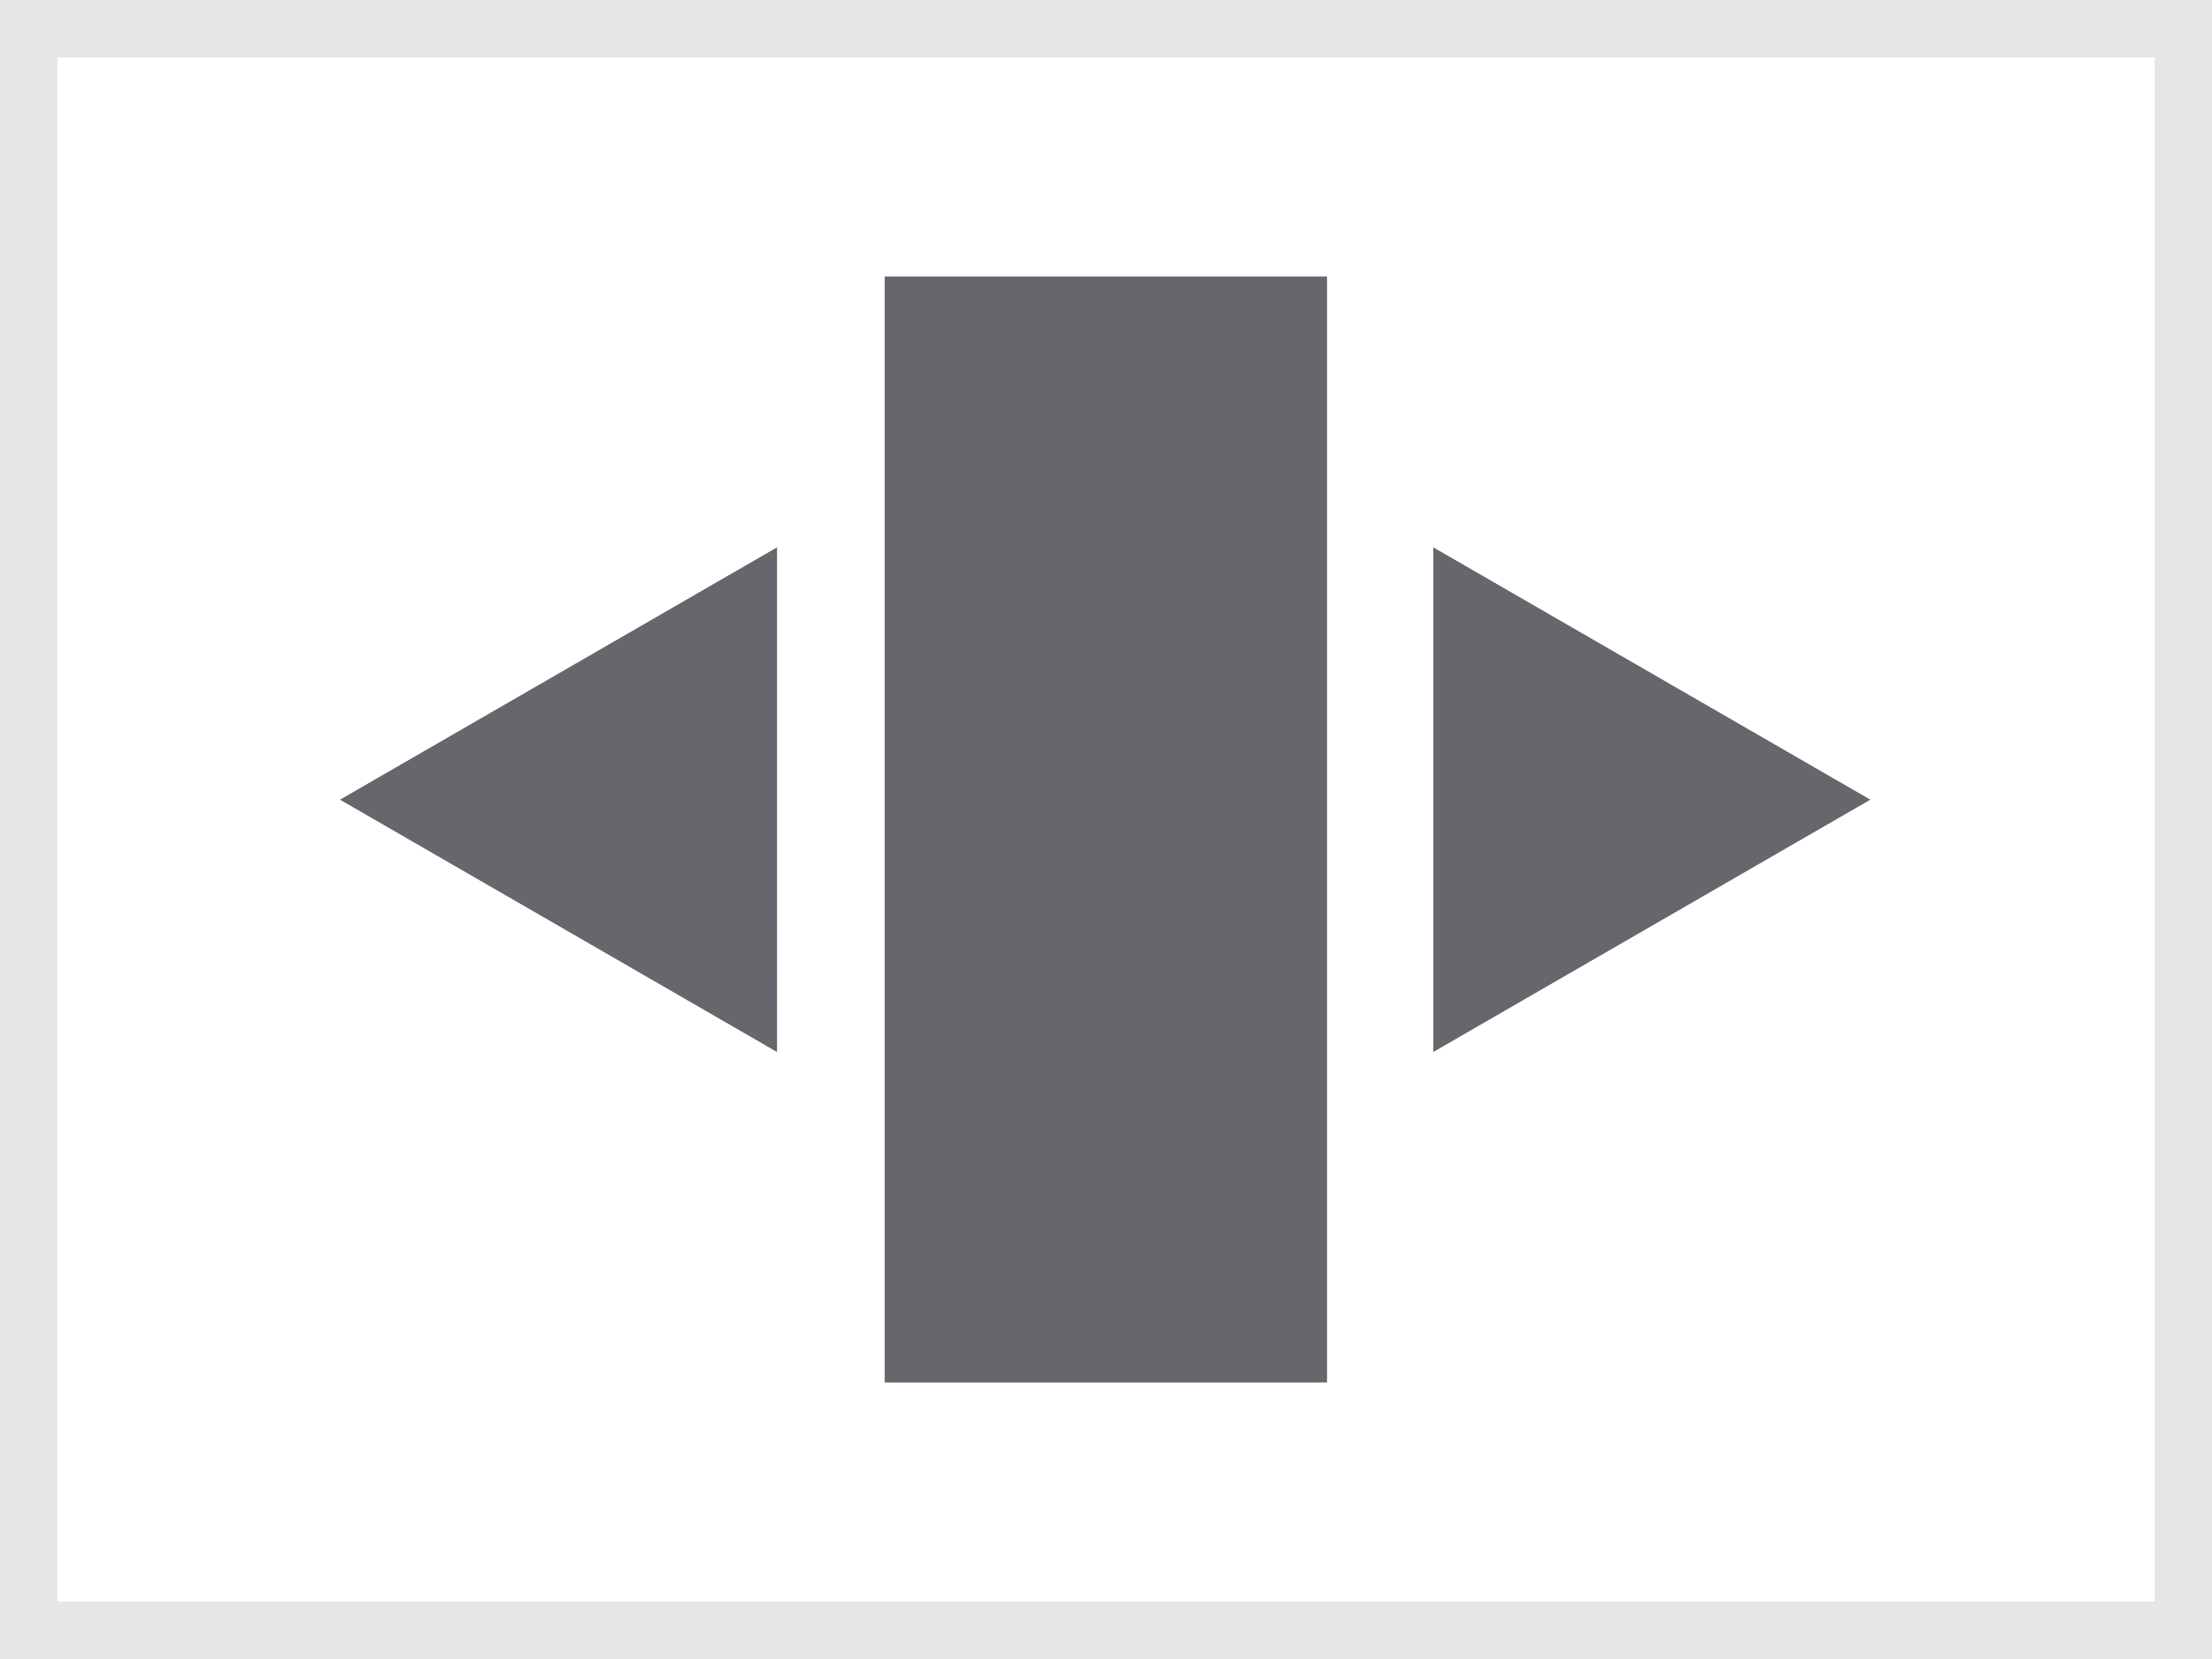
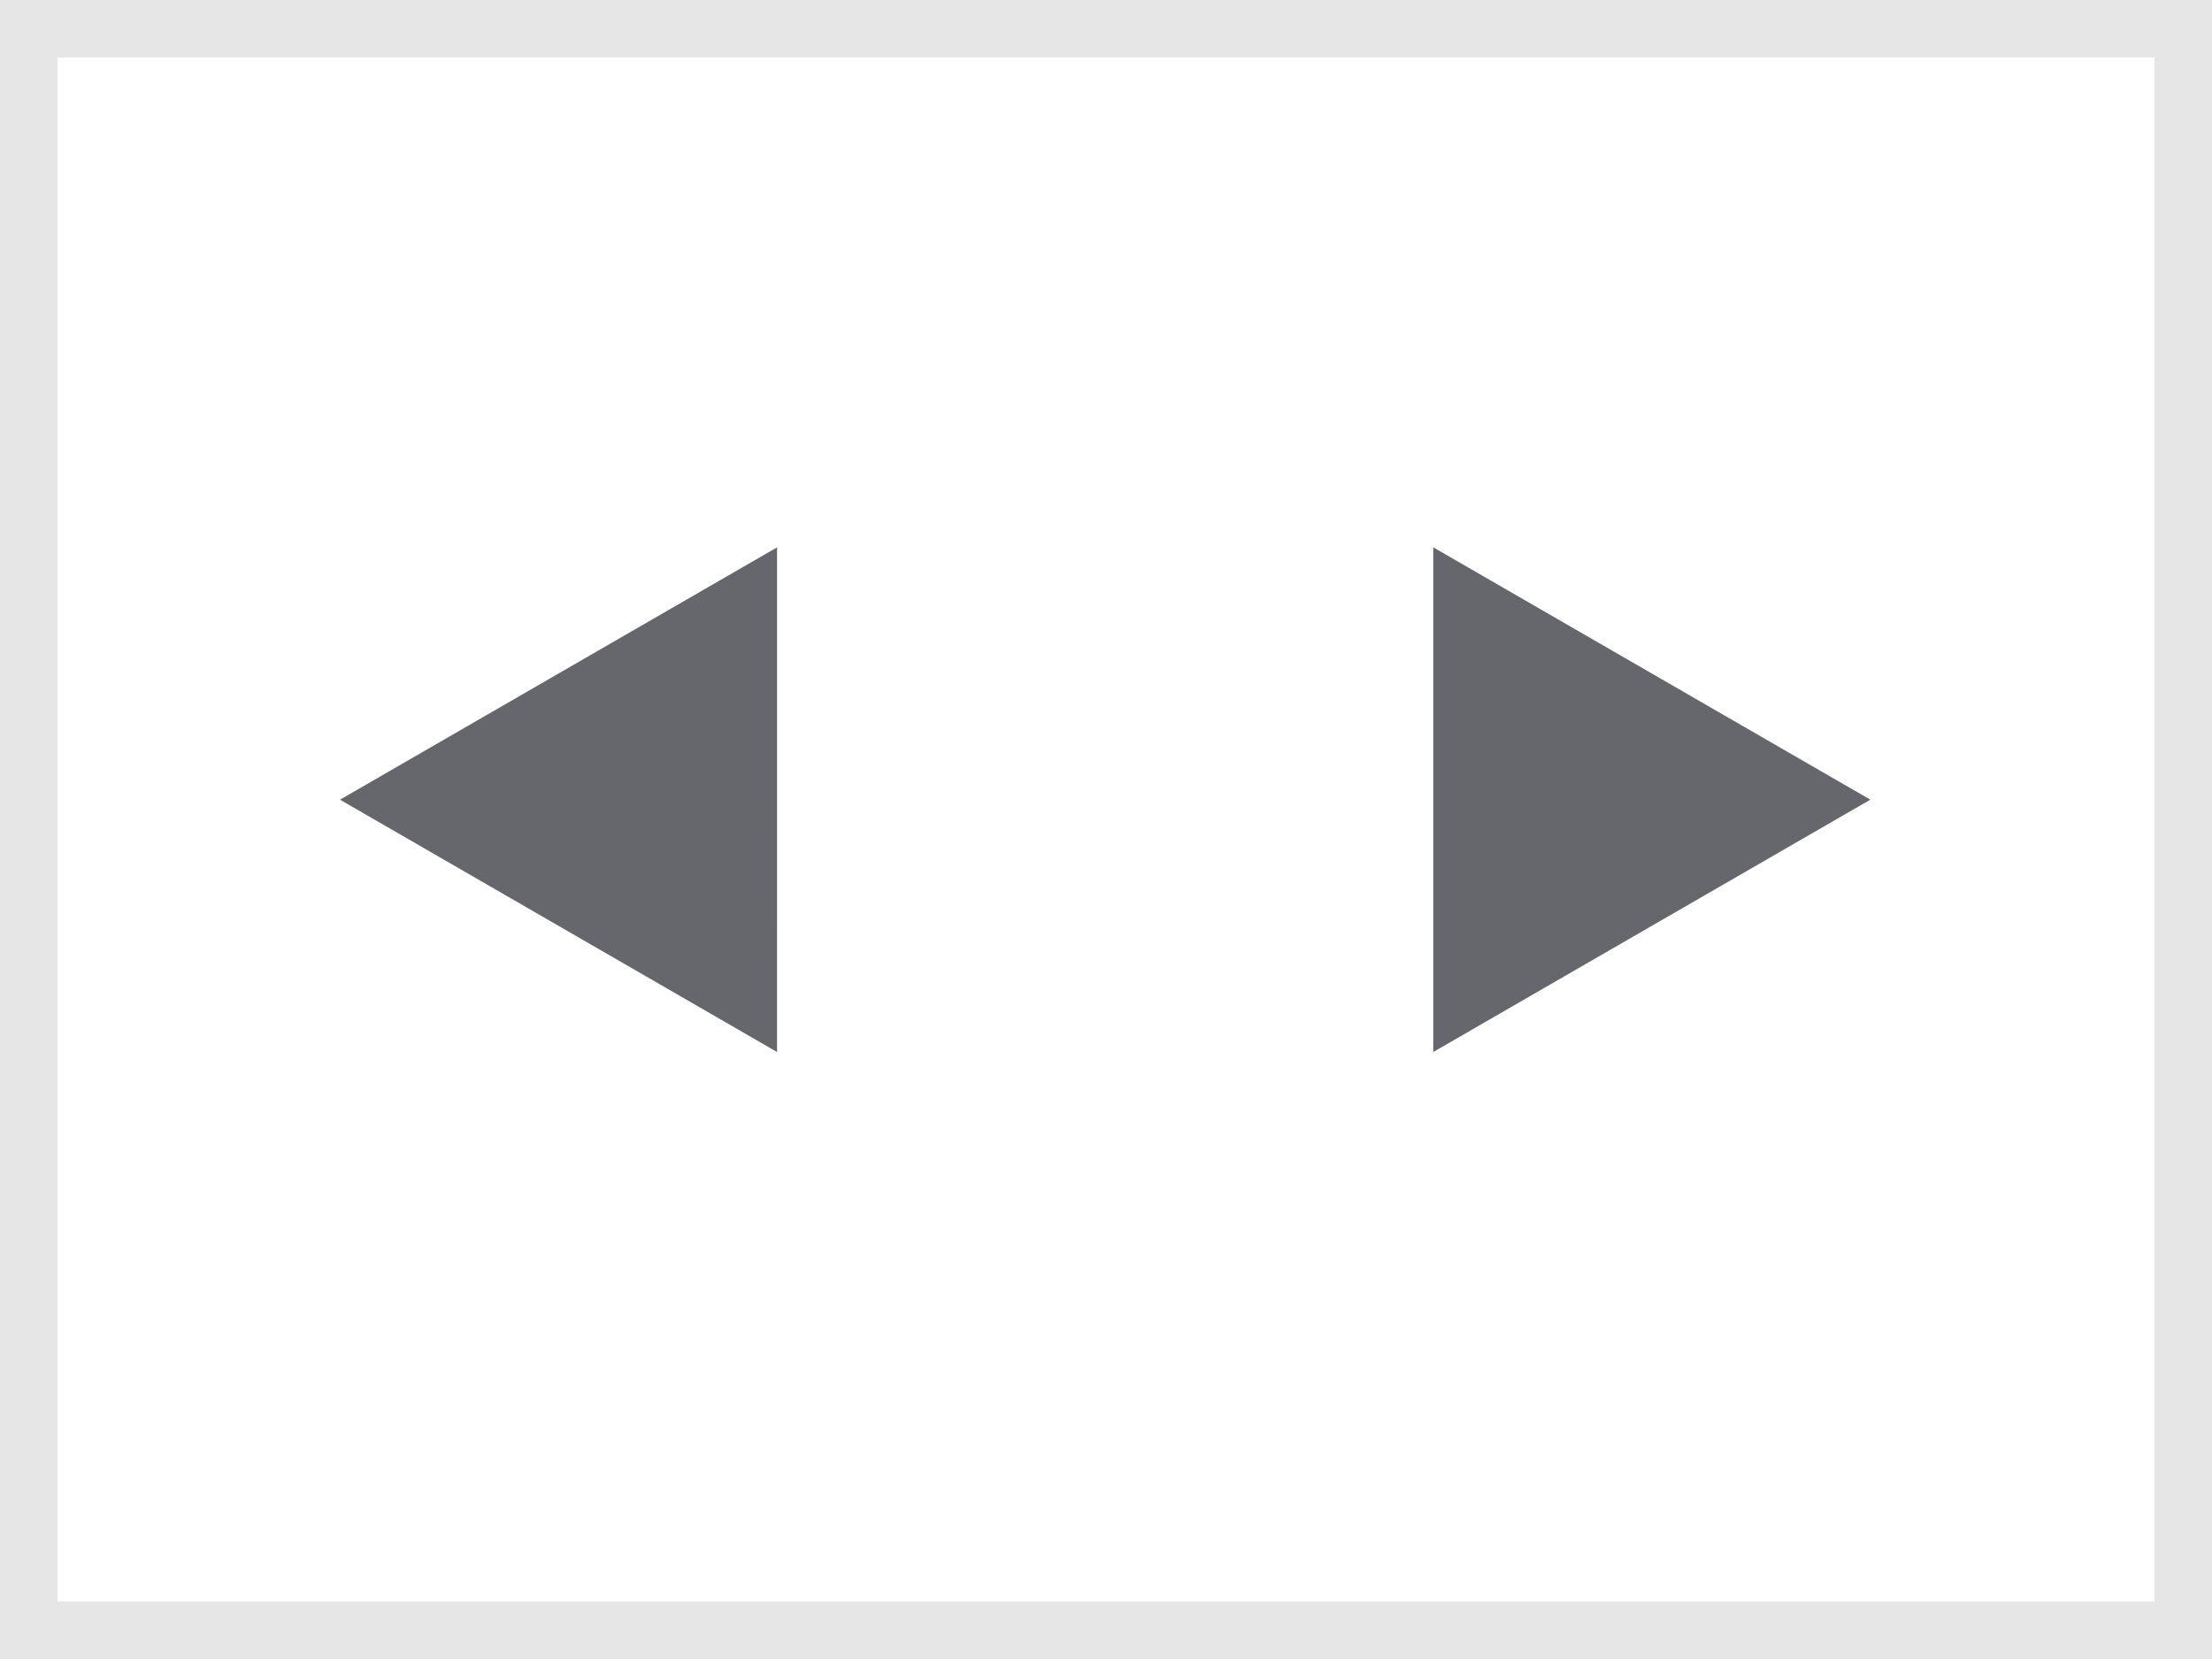
<svg xmlns="http://www.w3.org/2000/svg" xmlns:ns1="http://sodipodi.sourceforge.net/DTD/sodipodi-0.dtd" xmlns:ns2="http://www.inkscape.org/namespaces/inkscape" xmlns:ns3="http://www.openswatchbook.org/uri/2009/osb" width="480" height="360" viewBox="0 0 127 95.25" version="1.1" id="svg8" ns1:docname="p-slide.svg" ns2:version="0.92.4 (5da689c313, 2019-01-14)">
  <defs id="defs2">
    <linearGradient id="linearGradient4577" ns3:paint="solid">
      <stop style="stop-color:#000000;stop-opacity:1;" offset="0" id="stop4575" />
    </linearGradient>
  </defs>
  <ns1:namedview id="base" pagecolor="#ffffff" bordercolor="#666666" borderopacity="1.0" ns2:pageopacity="0.0" ns2:pageshadow="2" ns2:zoom="1.4142136" ns2:cx="128.41118" ns2:cy="155.06631" ns2:document-units="mm" ns2:current-layer="layer1" showgrid="false" units="px" ns2:window-width="1920" ns2:window-height="1018" ns2:window-x="-8" ns2:window-y="-8" ns2:window-maximized="1" />
  <g ns2:label="Ebene 1" ns2:groupmode="layer" id="layer1" transform="translate(0,15.875)">
-     <rect style="opacity:1;fill:#66666d;fill-opacity:1;fill-rule:nonzero;stroke:none;stroke-width:4.588;stroke-linecap:square;stroke-linejoin:miter;stroke-miterlimit:4;stroke-dasharray:none;stroke-dashoffset:0;stroke-opacity:1;paint-order:markers stroke fill" id="rect4518-0" width="25.4" height="63.5" x="50.79" y="-6.2172489e-15" />
    <rect style="opacity:1;fill:none;fill-opacity:1;fill-rule:nonzero;stroke:#e6e6e6;stroke-width:5.292;stroke-linecap:square;stroke-linejoin:miter;stroke-miterlimit:4;stroke-dasharray:none;stroke-dashoffset:0;stroke-opacity:1;paint-order:markers stroke fill" id="rect4573" width="125.693" height="93.943" x="0.654" y="-15.221" />
    <path ns1:type="star" style="opacity:1;fill:#66666d;fill-opacity:1;fill-rule:nonzero;stroke:none;stroke-width:1.058;stroke-linecap:square;stroke-linejoin:miter;stroke-miterlimit:4;stroke-dasharray:none;stroke-dashoffset:0;stroke-opacity:1;paint-order:markers stroke fill" id="path4581" ns1:sides="3" ns1:cx="36.248852" ns1:cy="30.037531" ns1:r1="16.729033" ns1:r2="8.3645163" ns1:arg1="1.0471976" ns1:arg2="2.0943951" ns2:flatsided="false" ns2:rounded="0" ns2:randomized="0" d="M 44.613,44.525 32.067,37.281 19.52,30.038 l 12.547,-7.244 12.547,-7.244 -10e-7,14.488 z" ns2:transform-center-x="4.1822575" />
    <path ns1:type="star" style="opacity:1;fill:#66666d;fill-opacity:1;fill-rule:nonzero;stroke:none;stroke-width:1.058;stroke-linecap:square;stroke-linejoin:miter;stroke-miterlimit:4;stroke-dasharray:none;stroke-dashoffset:0;stroke-opacity:1;paint-order:markers stroke fill" id="path4581-0" ns1:sides="3" ns1:cx="-90.654587" ns1:cy="30.037531" ns1:r1="16.729033" ns1:r2="8.3645163" ns1:arg1="1.0471976" ns1:arg2="2.0943951" ns2:flatsided="false" ns2:rounded="0" ns2:randomized="0" d="m -82.29,44.525 -12.547,-7.244 -12.547,-7.244 12.547,-7.244 12.547,-7.244 -10e-7,14.488 z" ns2:transform-center-x="-4.1822629" transform="scale(-1,1)" />
  </g>
</svg>